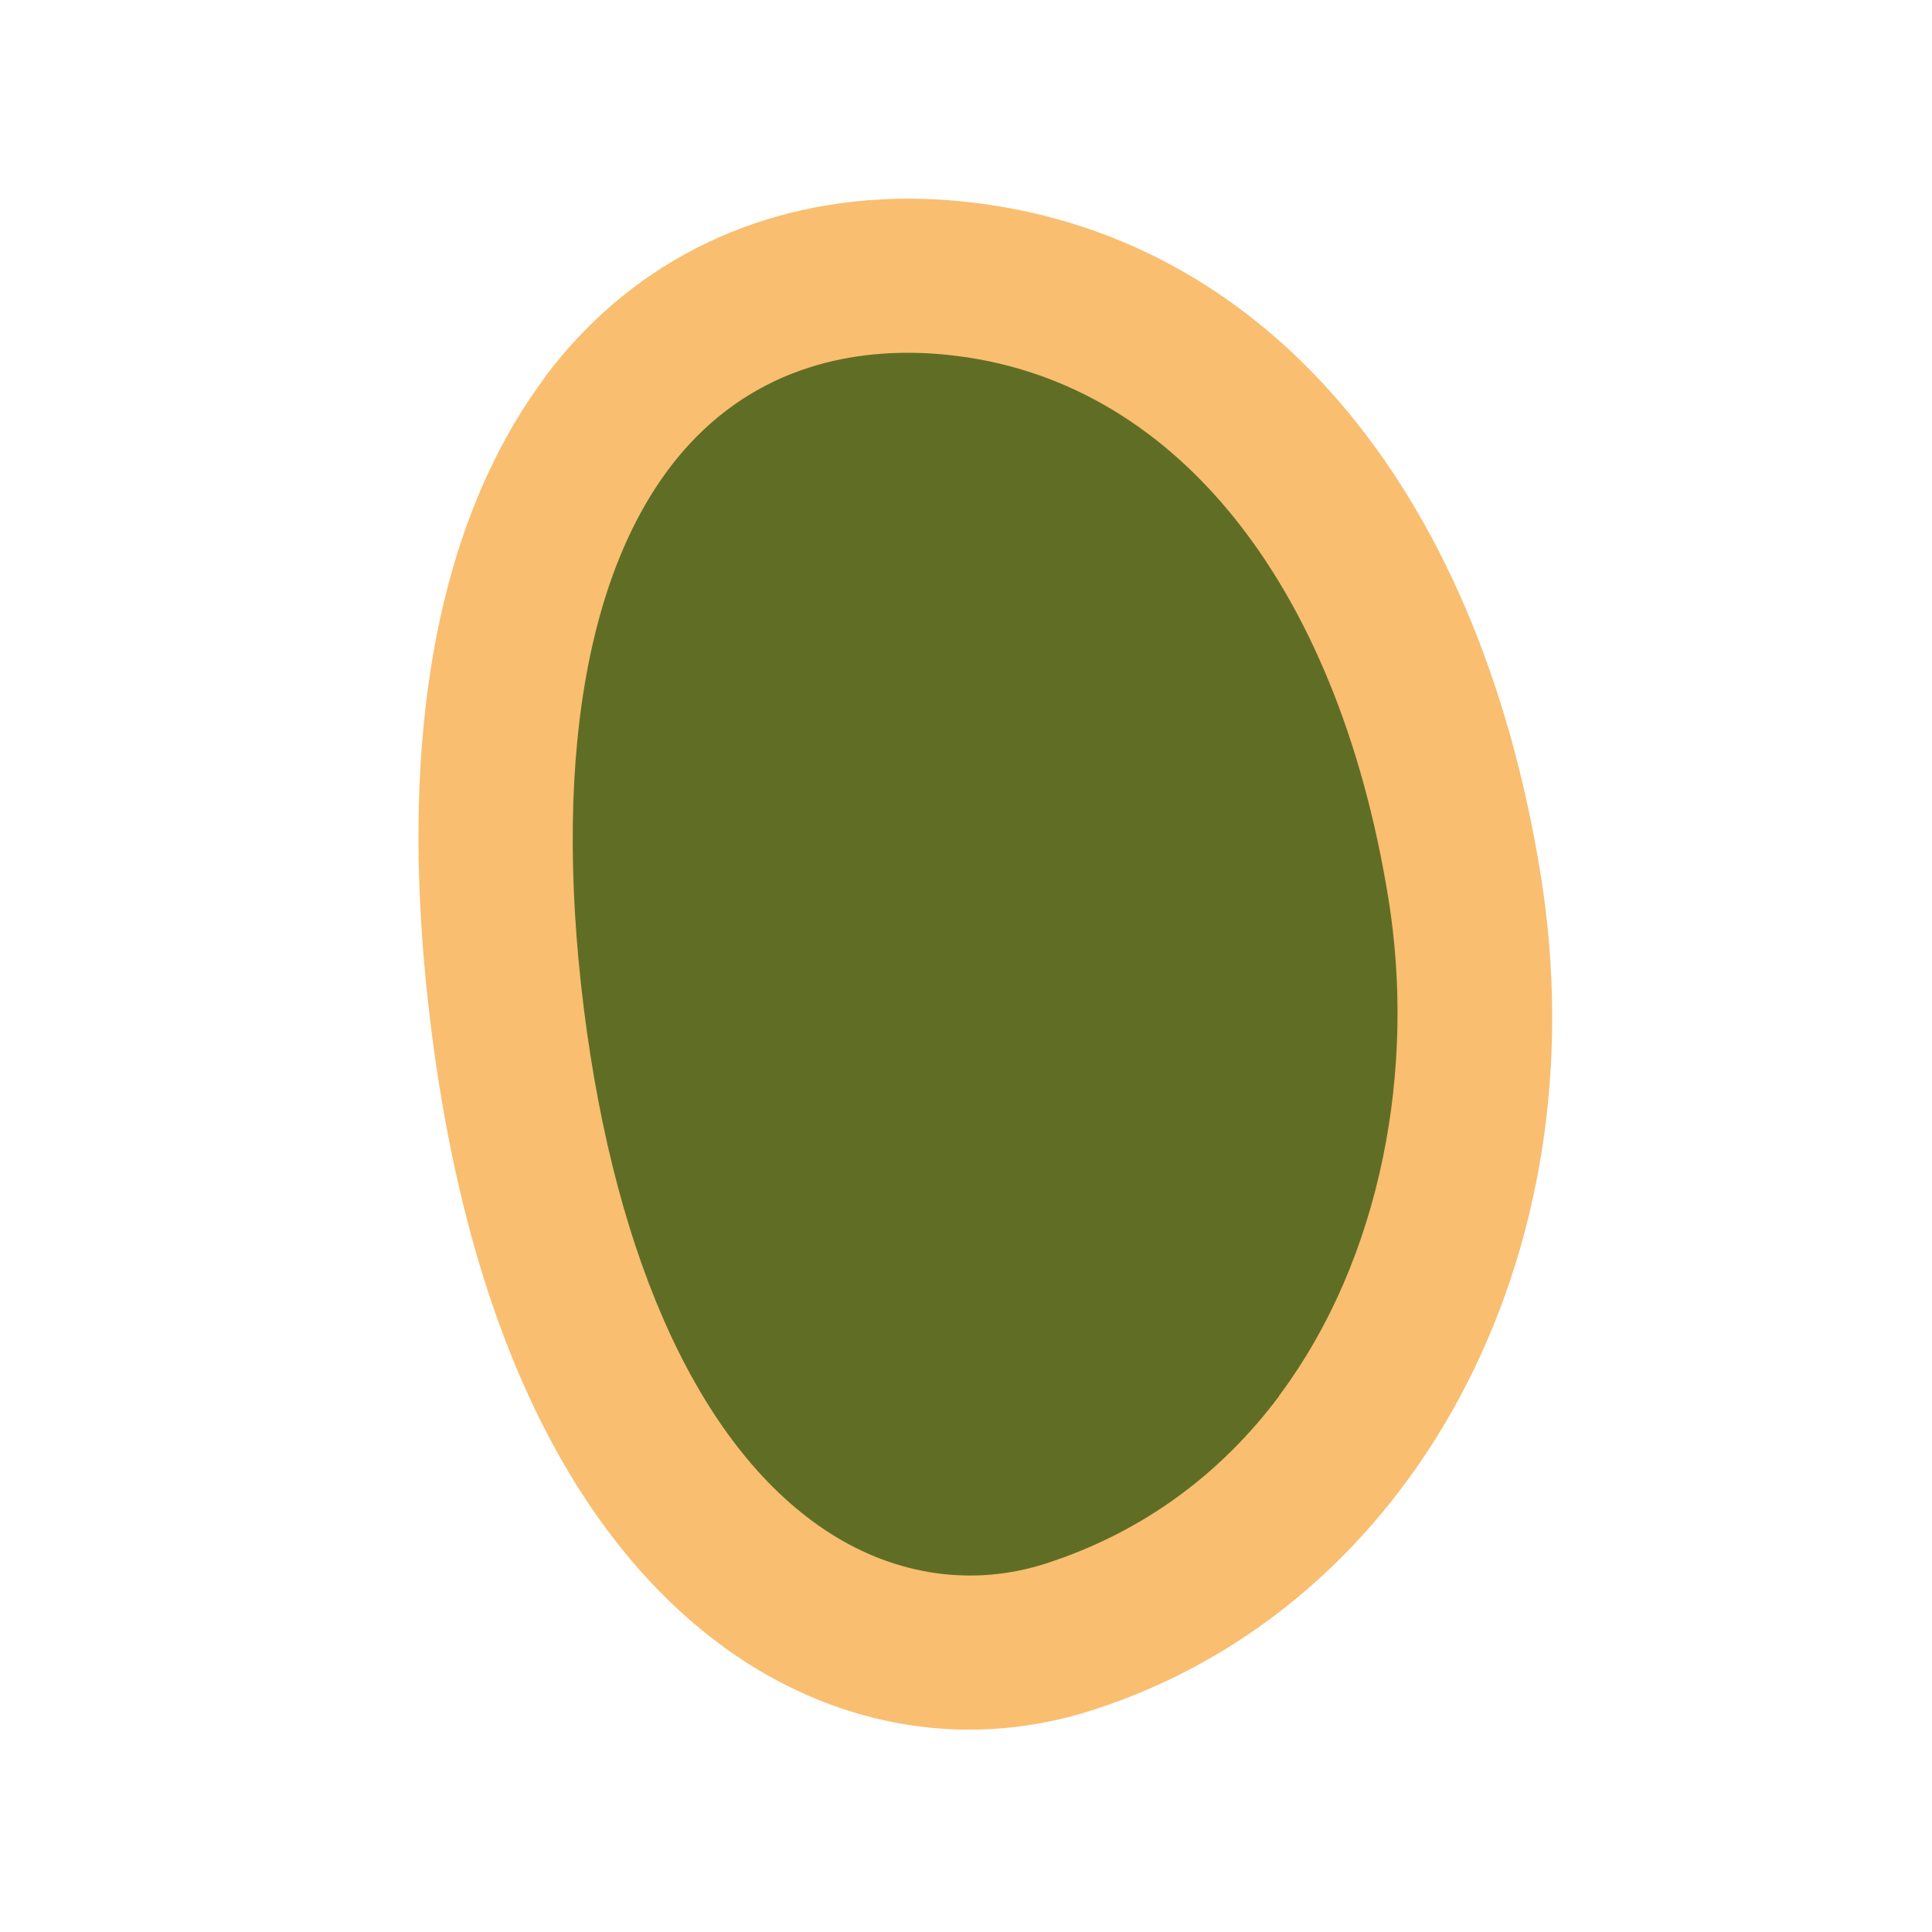
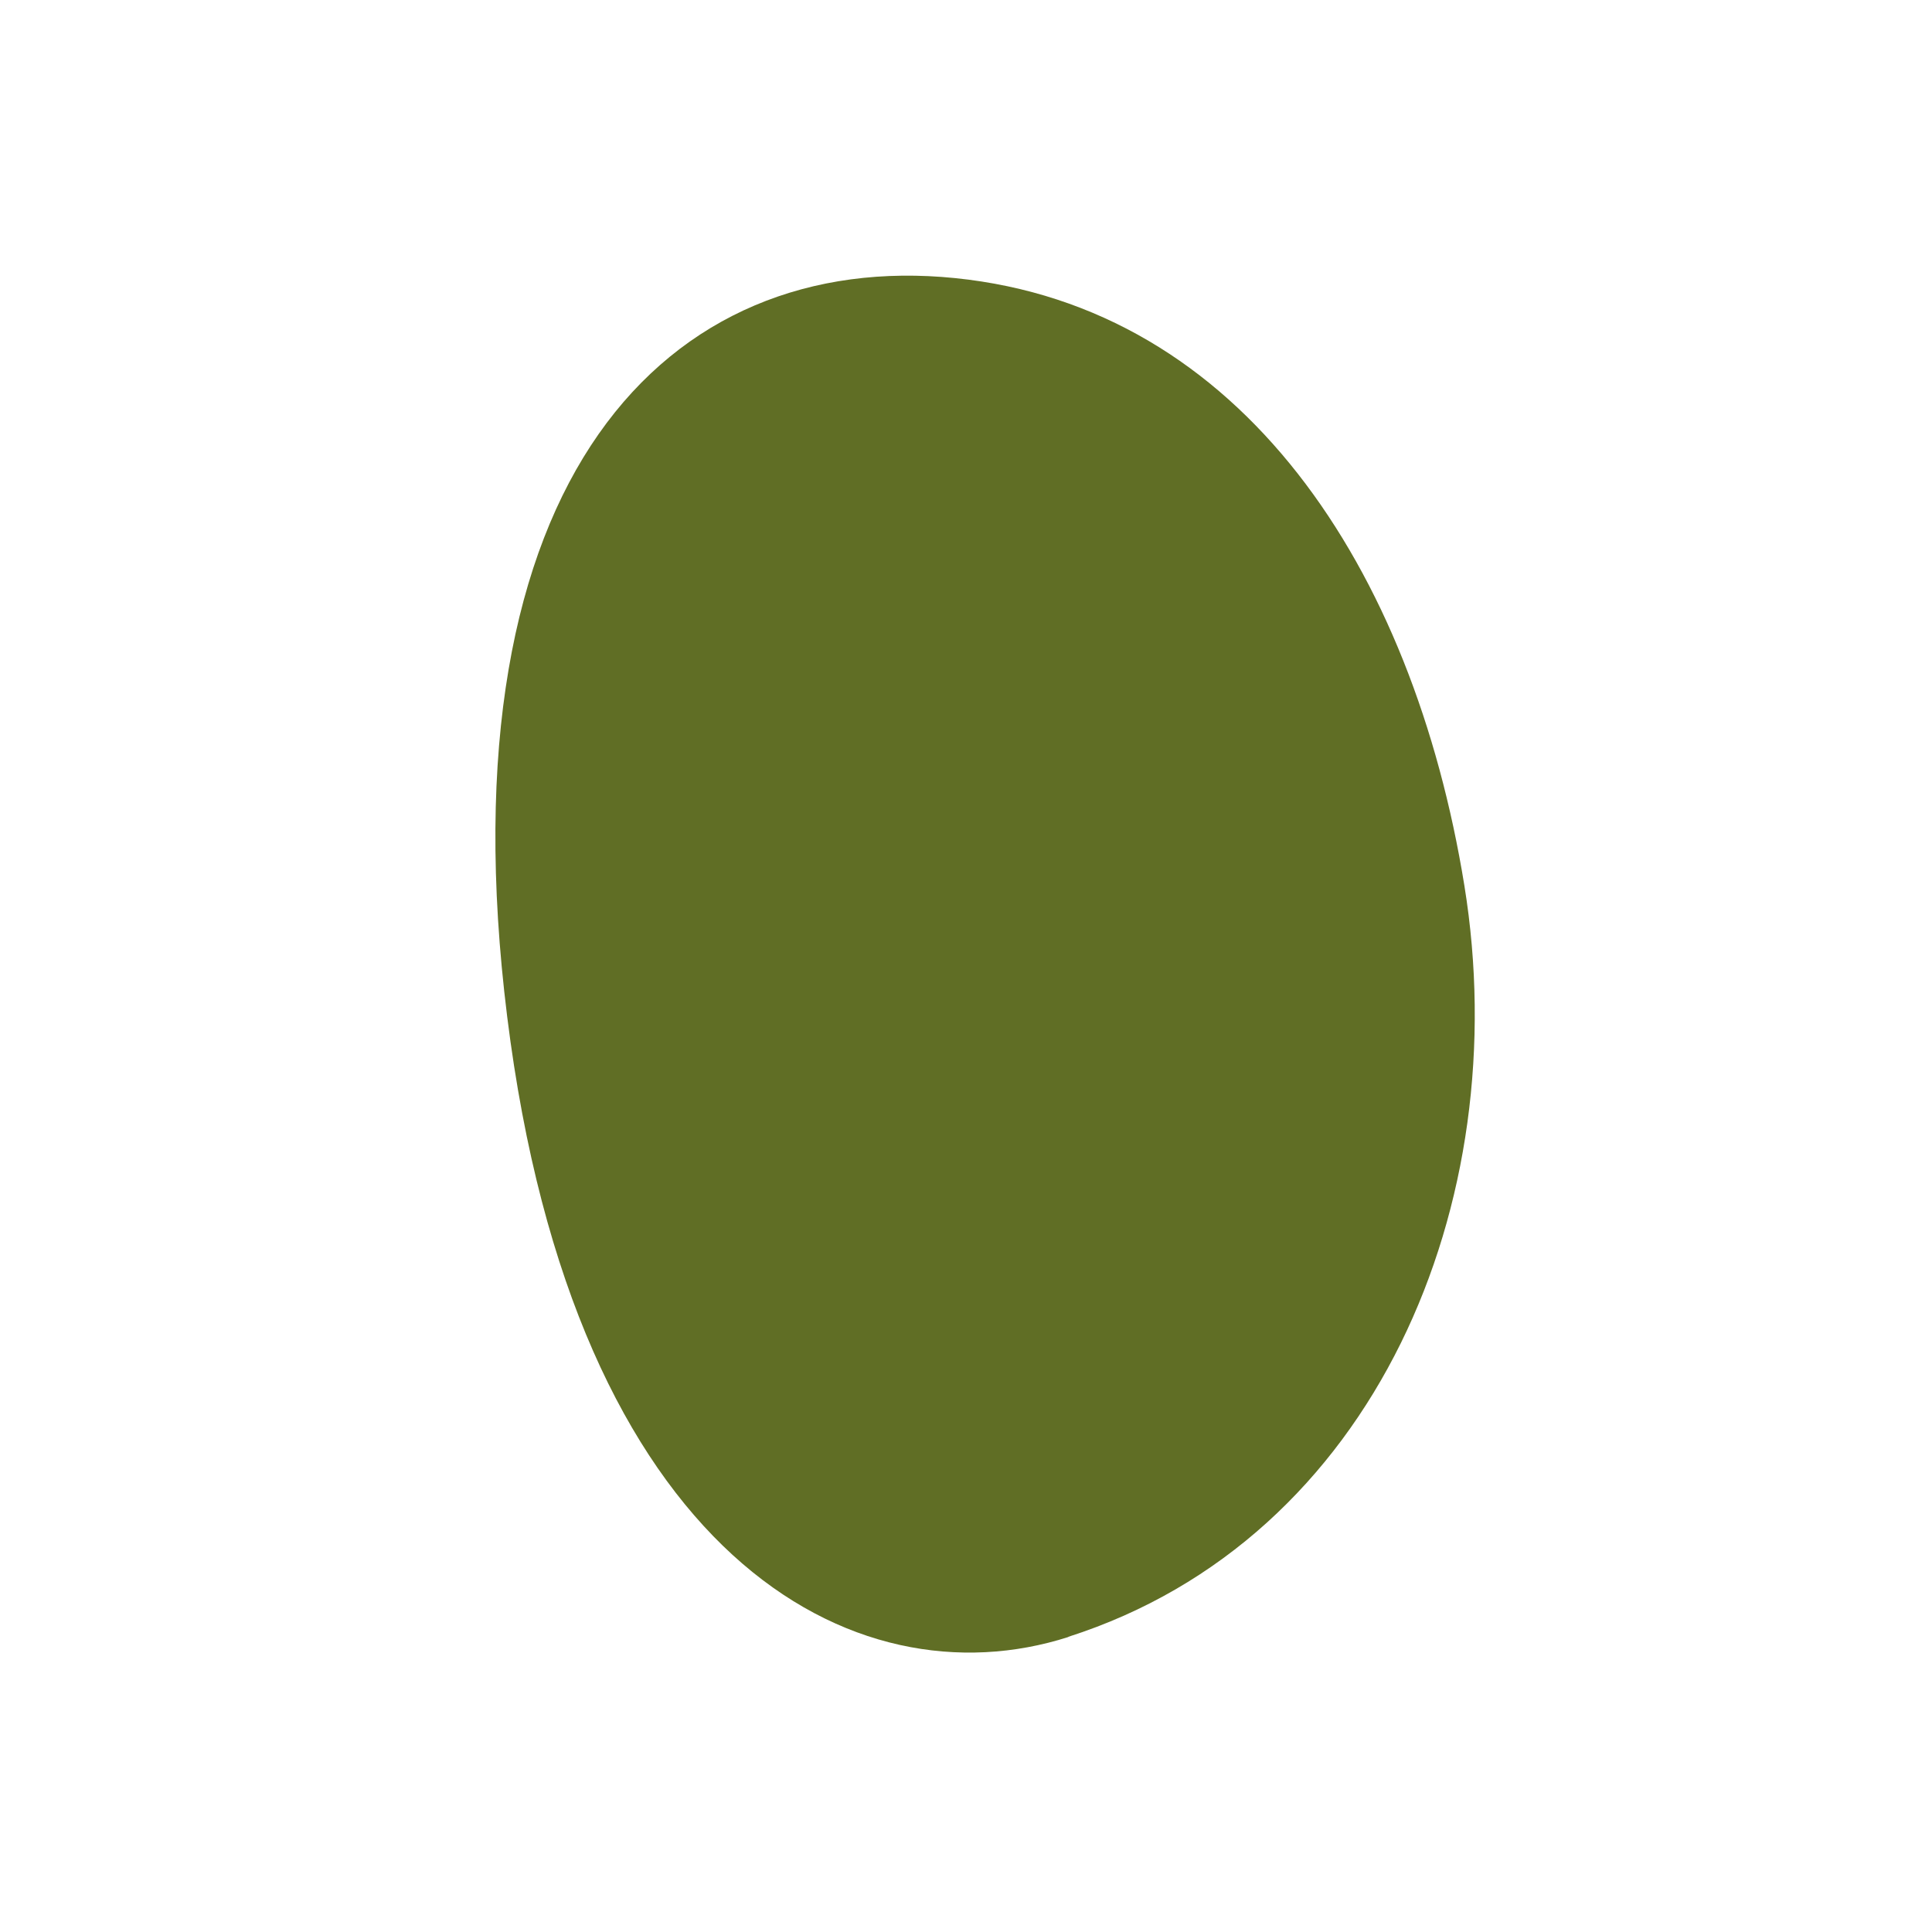
<svg xmlns="http://www.w3.org/2000/svg" width="37" height="37" viewBox="0 0 37 37" fill="none">
  <path d="M20.462 31.35C16.356 32.666 10.998 29.803 9.713 19.469C8.428 9.134 12.808 4.77 18.291 5.326C23.775 5.883 27.058 10.88 28.044 16.957C29.03 23.033 26.339 29.465 20.459 31.347L20.462 31.35Z" fill="#606E25" />
-   <path d="M10.432 7.225C10.687 6.885 10.945 6.589 11.203 6.325C13.039 4.448 15.61 3.57 18.442 3.859C24.153 4.441 28.288 9.246 29.501 16.722C30.69 24.036 27.079 30.782 20.913 32.754C18.683 33.468 16.34 33.143 14.307 31.848C12.059 30.41 9.181 27.127 8.252 19.653C7.441 13.13 8.838 9.365 10.435 7.228L10.432 7.225ZM24.495 26.732C26.471 24.089 27.116 20.438 26.588 17.197C25.602 11.12 22.445 7.233 18.144 6.796C16.785 6.656 14.844 6.822 13.313 8.39C11.318 10.431 10.56 14.301 11.178 19.291C11.795 24.235 13.467 27.814 15.897 29.364C17.175 30.18 18.637 30.387 20.014 29.948C21.925 29.335 23.413 28.187 24.498 26.734L24.495 26.732Z" fill="#F9BE70" />
</svg>